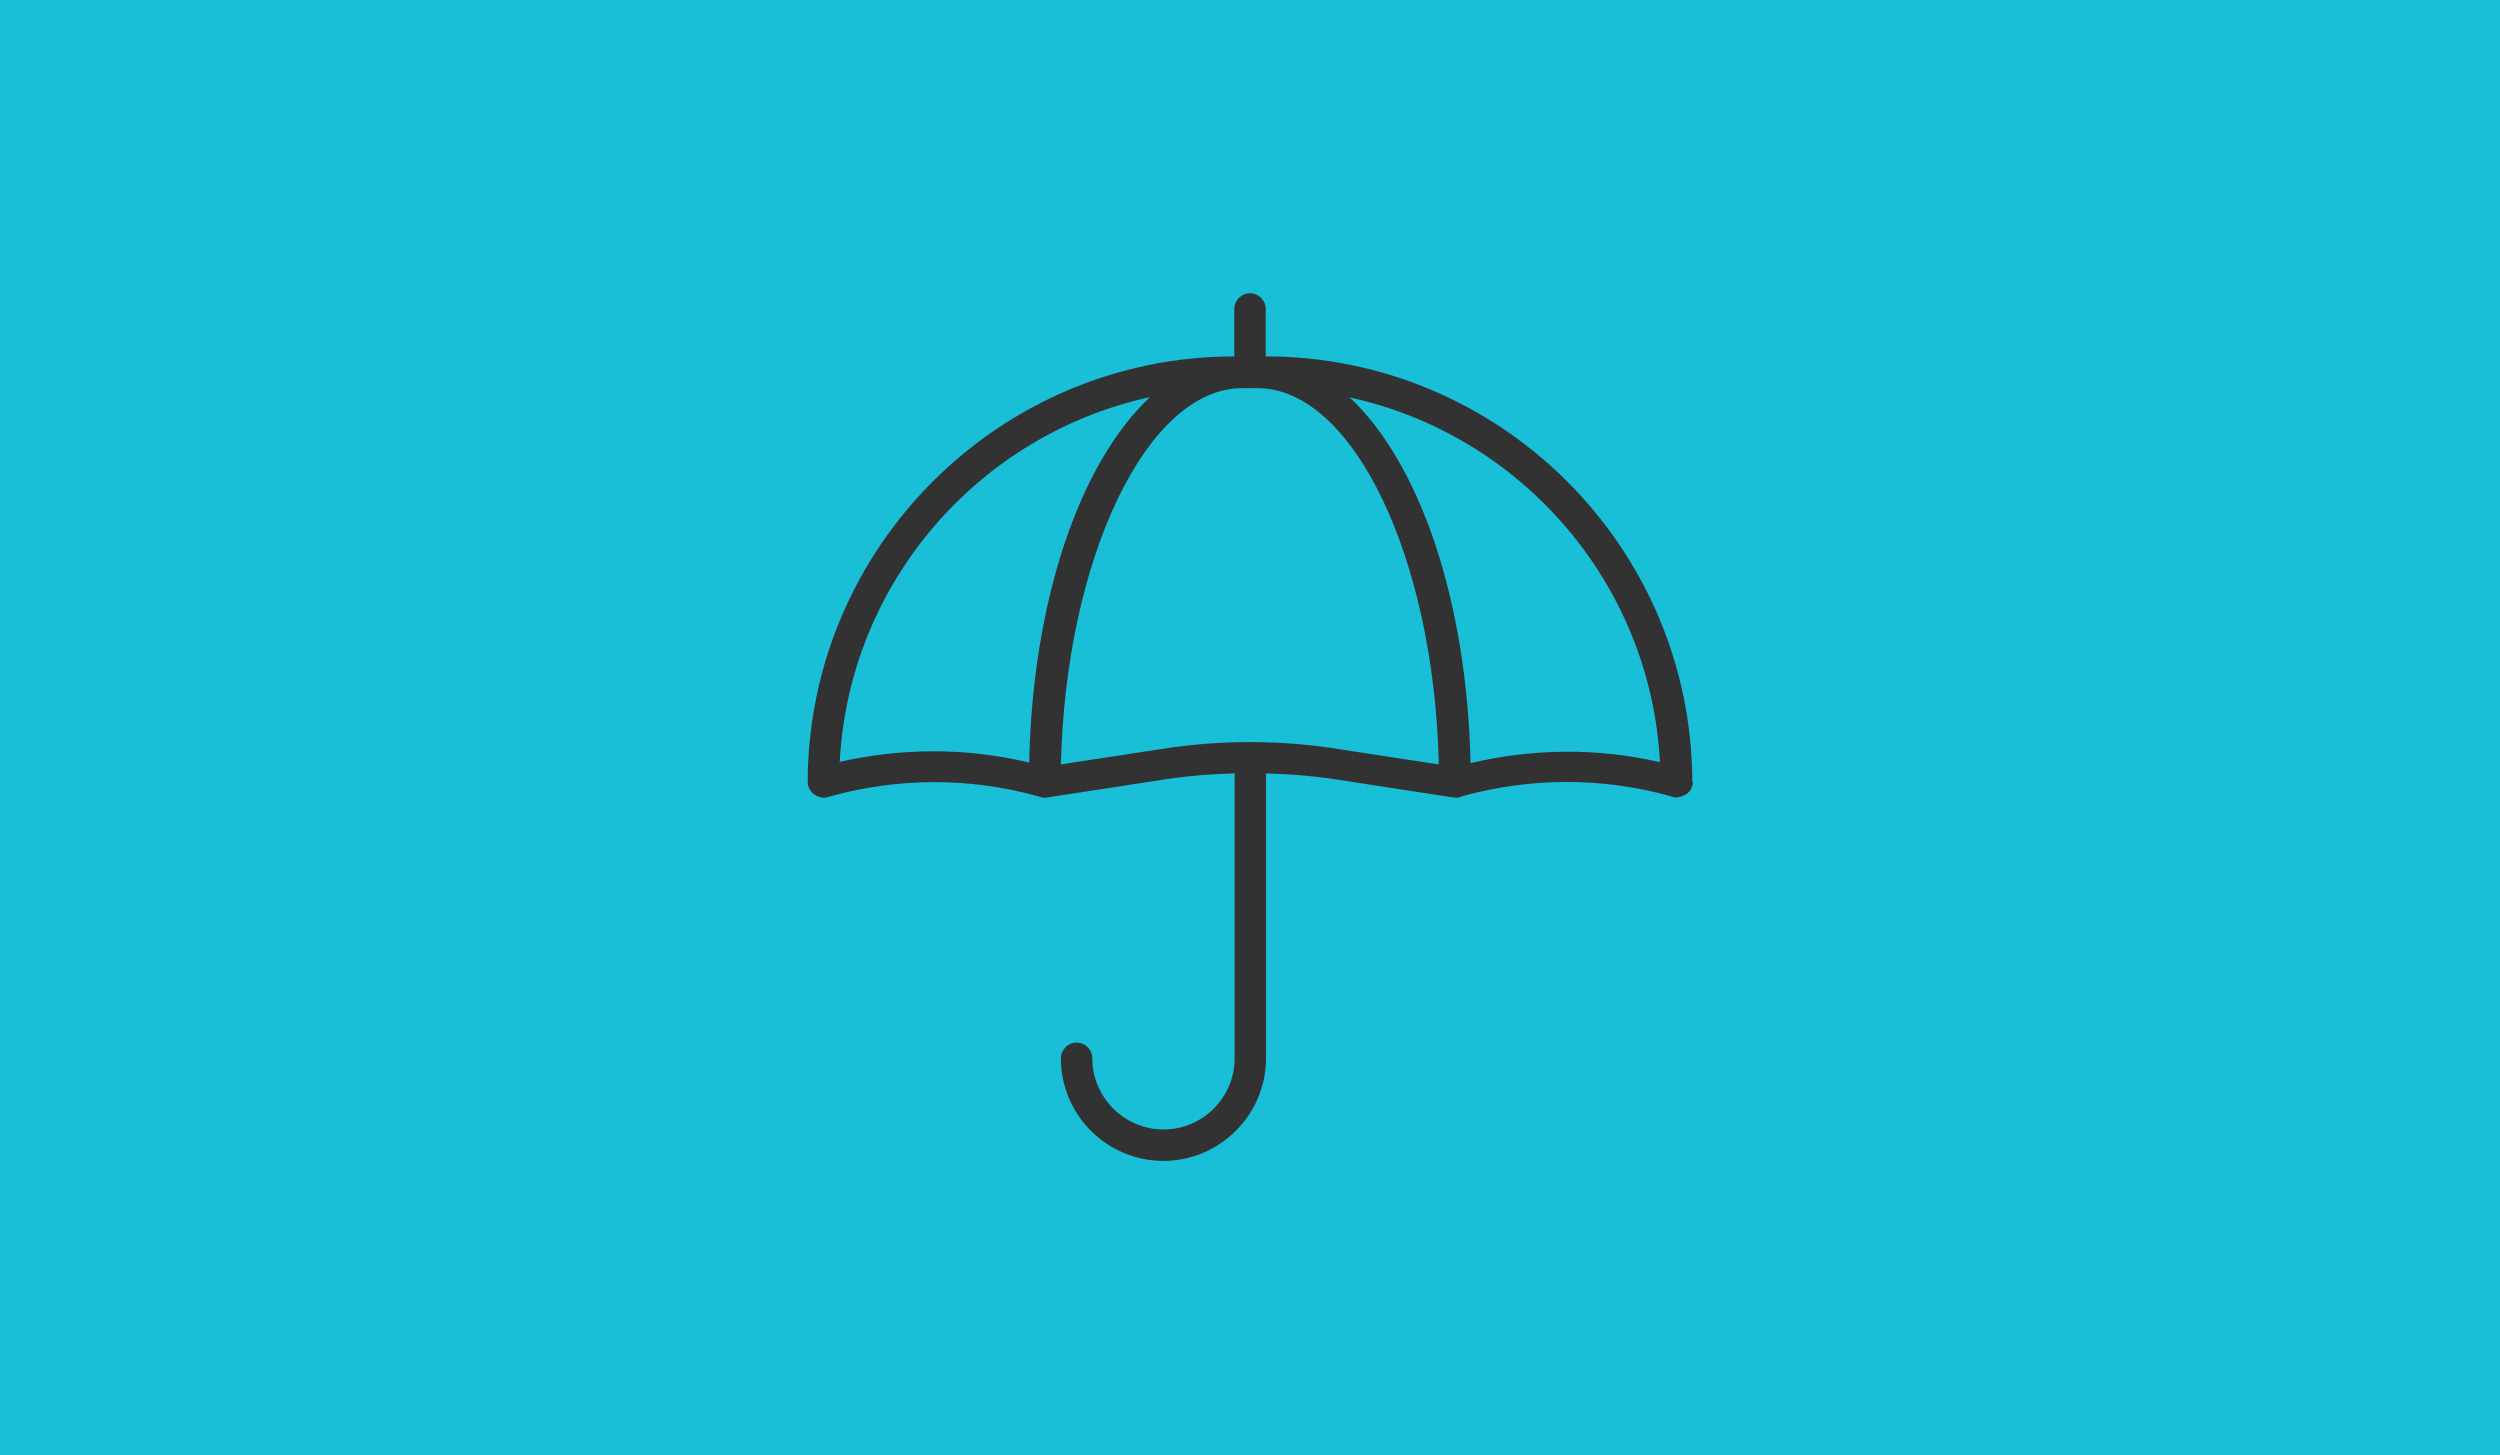
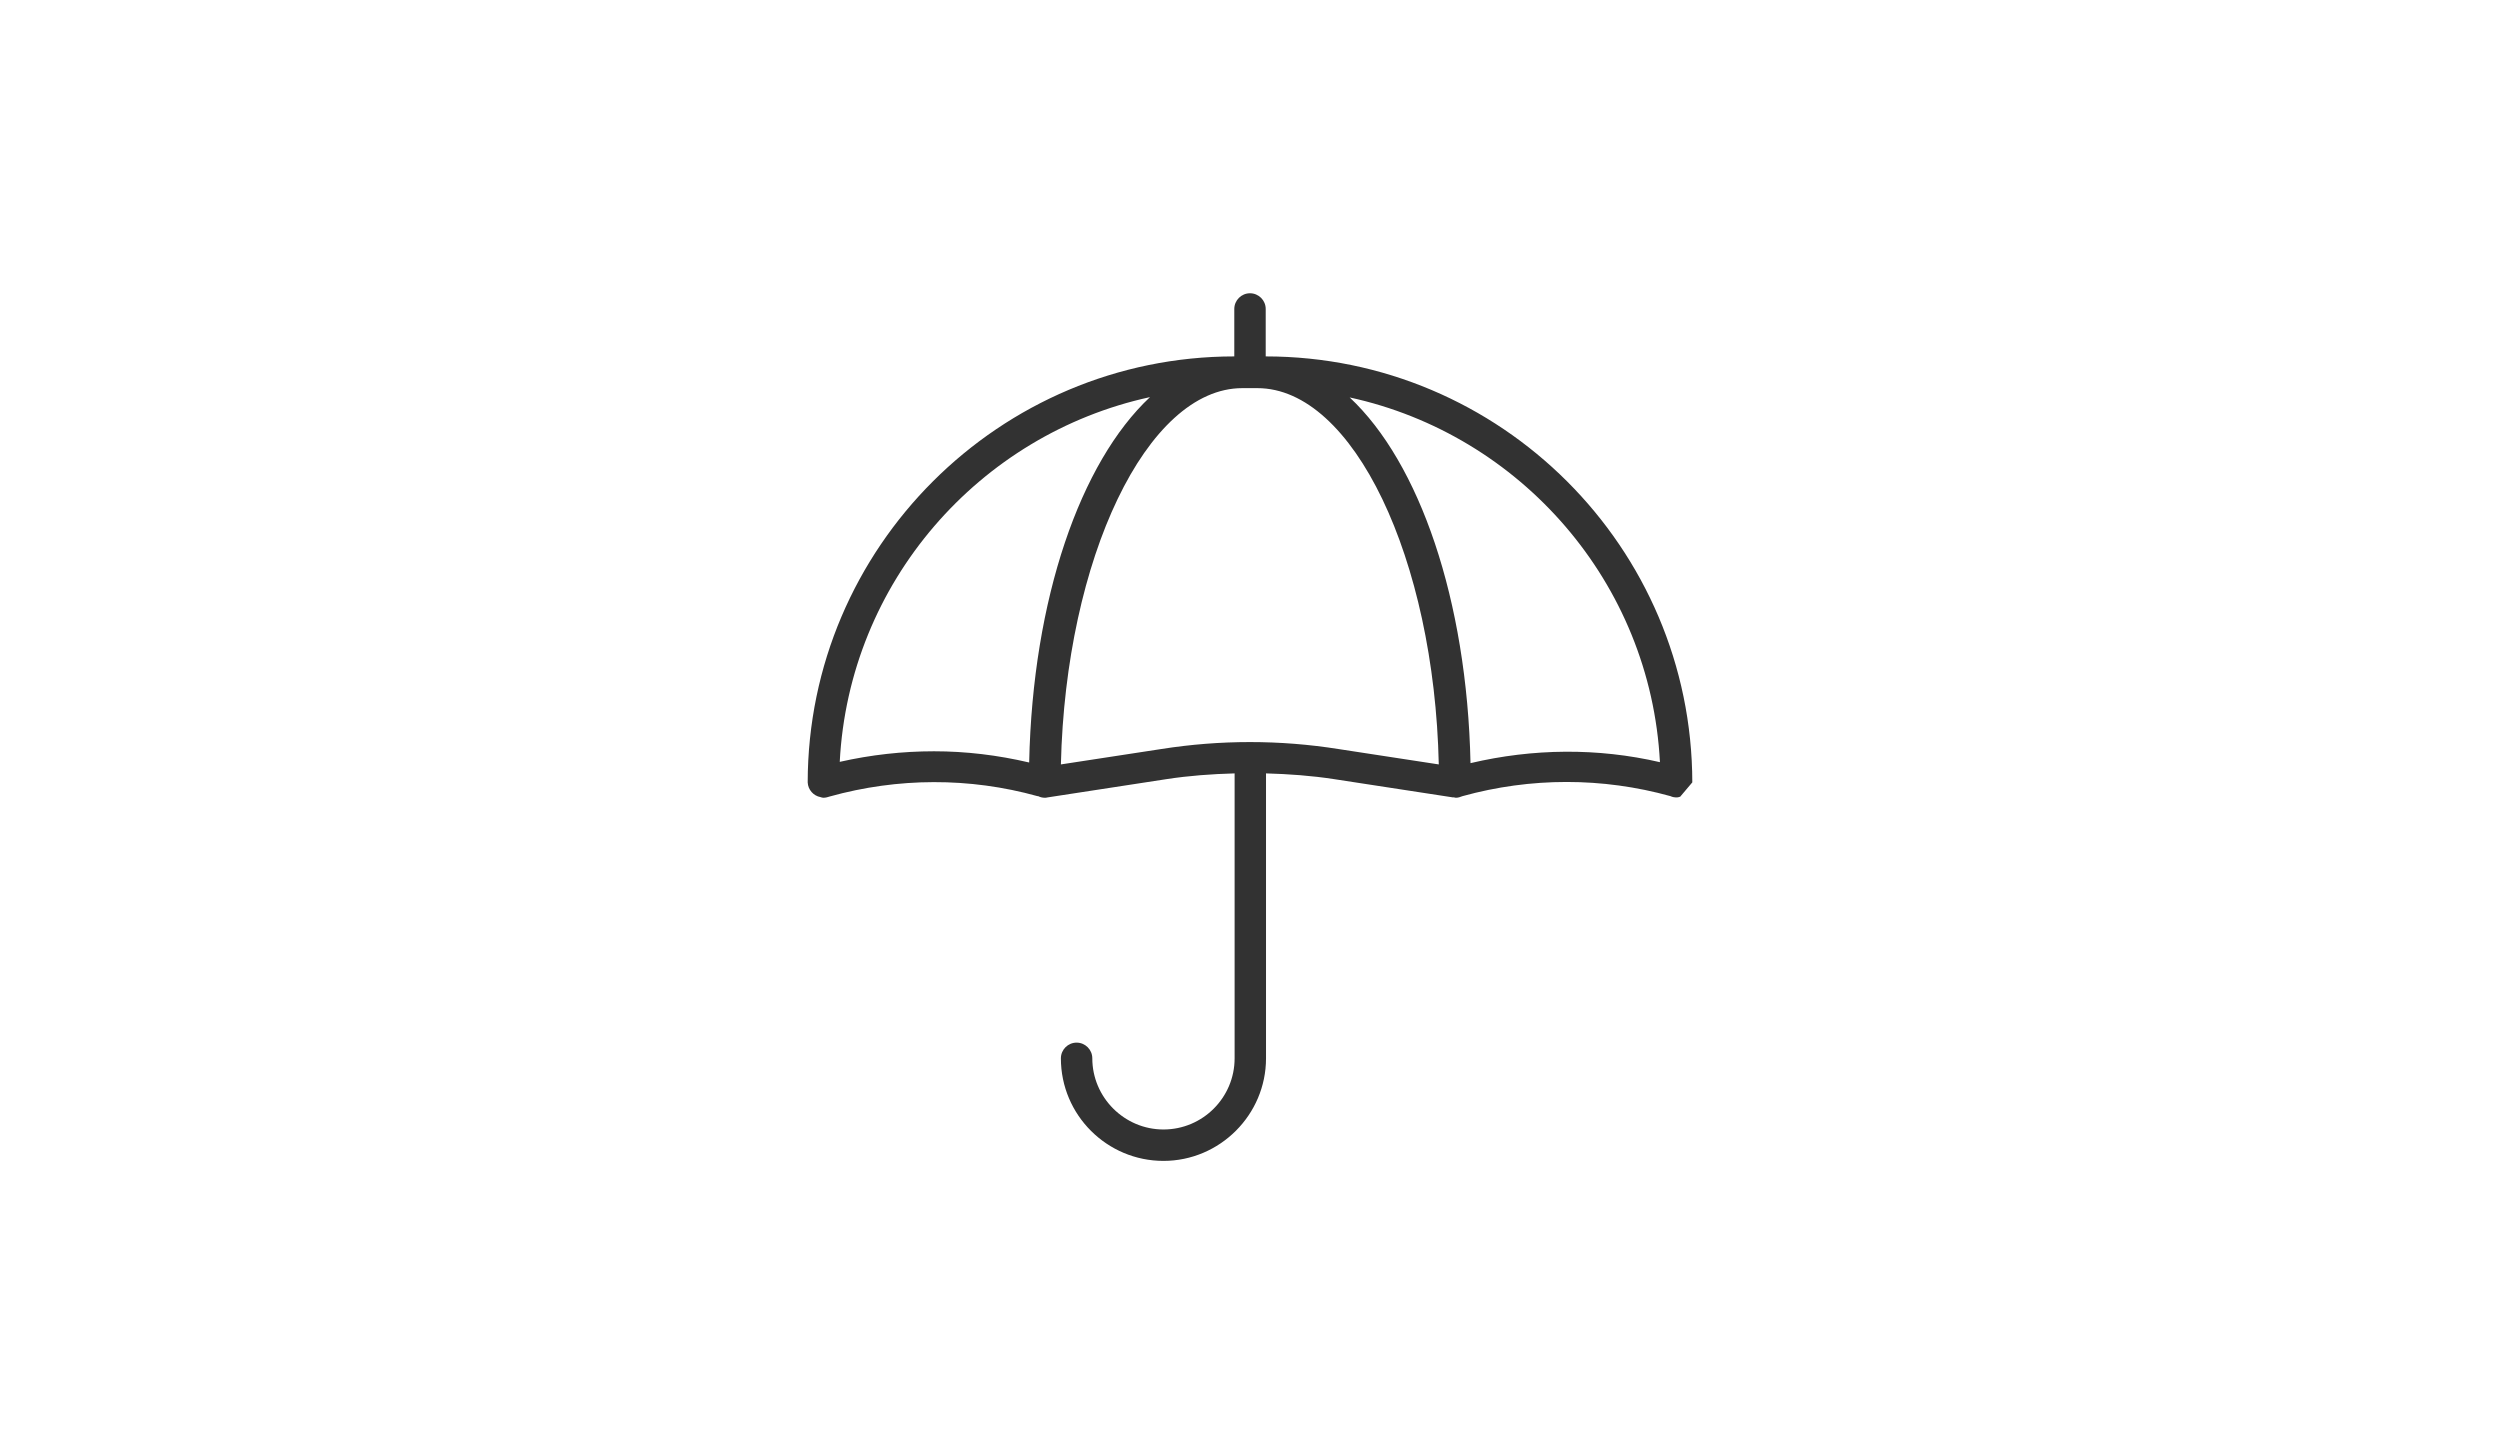
<svg xmlns="http://www.w3.org/2000/svg" version="1.1" id="Layer_1" x="0px" y="0px" viewBox="0 0 780 454" style="enable-background:new 0 0 780 454;" xml:space="preserve">
  <style type="text/css">
	.st0{fill:#19BED7;}
	.st1{fill:#323232;}
</style>
-   <rect class="st0" width="780" height="454" />
  <g>
-     <path class="st1" d="M458.8,238.1c-1.1-51.1-16-93.8-37.7-114.1c53.3,11.6,93.9,57.8,96.8,113.8   C498.5,233.3,478.3,233.5,458.8,238.1 M362.3,233.7l-31.3,4.8c1.5-64.2,26.8-117.4,56.6-117.4h4.7c29.9,0,55.2,53.2,56.6,117.4   l-31.3-4.8C399.3,230.8,380.7,230.8,362.3,233.7 M262,237.7c2.9-56,43.5-102.2,96.8-113.8c-21.7,20.3-36.6,62.9-37.7,114   c-9.8-2.3-19.7-3.5-29.7-3.5C281.6,234.4,271.7,235.5,262,237.7 M528,244.1c-0.1-73.3-59.8-132.9-133.1-132.9V96.4   c0-2.7-2.2-4.9-4.9-4.9c-2.7,0-4.9,2.2-4.9,4.9v14.8c-73.3,0-133,59.6-133.1,132.9c0,0,0,0,0,0v0v0v0v0v0v0v0v0v0v0v0v0v0v0v0v0v0   v0v0v0c0.1,2.3,1.8,4.2,4,4.6c0,0,0,0,0,0c0.3,0.1,0.6,0.2,0.9,0.2c0.7,0,1.4-0.2,2-0.4c21.2-5.9,43.6-6,64.8-0.1c0,0,0.1,0,0.2,0   c0.6,0.3,1.3,0.5,2.1,0.5c0.2,0,0.5,0,0.8-0.1l37.1-5.7c7.1-1.1,14.2-1.6,21.3-1.8v88.9c0,12.2-9.9,22.2-22.2,22.2   c-12.2,0-22.2-10-22.2-22.2c0-2.7-2.2-4.9-4.9-4.9c-2.7,0-4.9,2.2-4.9,4.9c0,17.7,14.4,32,32,32s32-14.4,32-32v-88.9   c7.1,0.2,14.2,0.7,21.3,1.8l37.1,5.7c0.1,0,0.2-0.1,0.3,0c0.2,0,0.3,0.1,0.5,0.1c0.7,0,1.4-0.2,2.1-0.5c21.3-5.9,43.7-5.9,64.9,0   c0.6,0.3,1.3,0.4,2,0.4c0.3,0,0.6-0.1,0.9-0.2c0,0,0.1,0,0.1,0c2.3-0.5,4-2.3,4-4.7L528,244.1C528,244.1,528,244.1,528,244.1" />
+     <path class="st1" d="M458.8,238.1c-1.1-51.1-16-93.8-37.7-114.1c53.3,11.6,93.9,57.8,96.8,113.8   C498.5,233.3,478.3,233.5,458.8,238.1 M362.3,233.7l-31.3,4.8c1.5-64.2,26.8-117.4,56.6-117.4h4.7c29.9,0,55.2,53.2,56.6,117.4   l-31.3-4.8C399.3,230.8,380.7,230.8,362.3,233.7 M262,237.7c2.9-56,43.5-102.2,96.8-113.8c-21.7,20.3-36.6,62.9-37.7,114   c-9.8-2.3-19.7-3.5-29.7-3.5C281.6,234.4,271.7,235.5,262,237.7 M528,244.1c-0.1-73.3-59.8-132.9-133.1-132.9V96.4   c0-2.7-2.2-4.9-4.9-4.9c-2.7,0-4.9,2.2-4.9,4.9v14.8c-73.3,0-133,59.6-133.1,132.9c0,0,0,0,0,0v0v0v0v0v0v0v0v0v0v0v0v0v0v0v0v0v0   v0v0v0c0.1,2.3,1.8,4.2,4,4.6c0,0,0,0,0,0c0.3,0.1,0.6,0.2,0.9,0.2c0.7,0,1.4-0.2,2-0.4c21.2-5.9,43.6-6,64.8-0.1c0,0,0.1,0,0.2,0   c0.6,0.3,1.3,0.5,2.1,0.5c0.2,0,0.5,0,0.8-0.1l37.1-5.7c7.1-1.1,14.2-1.6,21.3-1.8v88.9c0,12.2-9.9,22.2-22.2,22.2   c-12.2,0-22.2-10-22.2-22.2c0-2.7-2.2-4.9-4.9-4.9c-2.7,0-4.9,2.2-4.9,4.9c0,17.7,14.4,32,32,32s32-14.4,32-32v-88.9   c7.1,0.2,14.2,0.7,21.3,1.8l37.1,5.7c0.1,0,0.2-0.1,0.3,0c0.2,0,0.3,0.1,0.5,0.1c0.7,0,1.4-0.2,2.1-0.5c21.3-5.9,43.7-5.9,64.9,0   c0.6,0.3,1.3,0.4,2,0.4c0.3,0,0.6-0.1,0.9-0.2c0,0,0.1,0,0.1,0L528,244.1C528,244.1,528,244.1,528,244.1" />
  </g>
</svg>